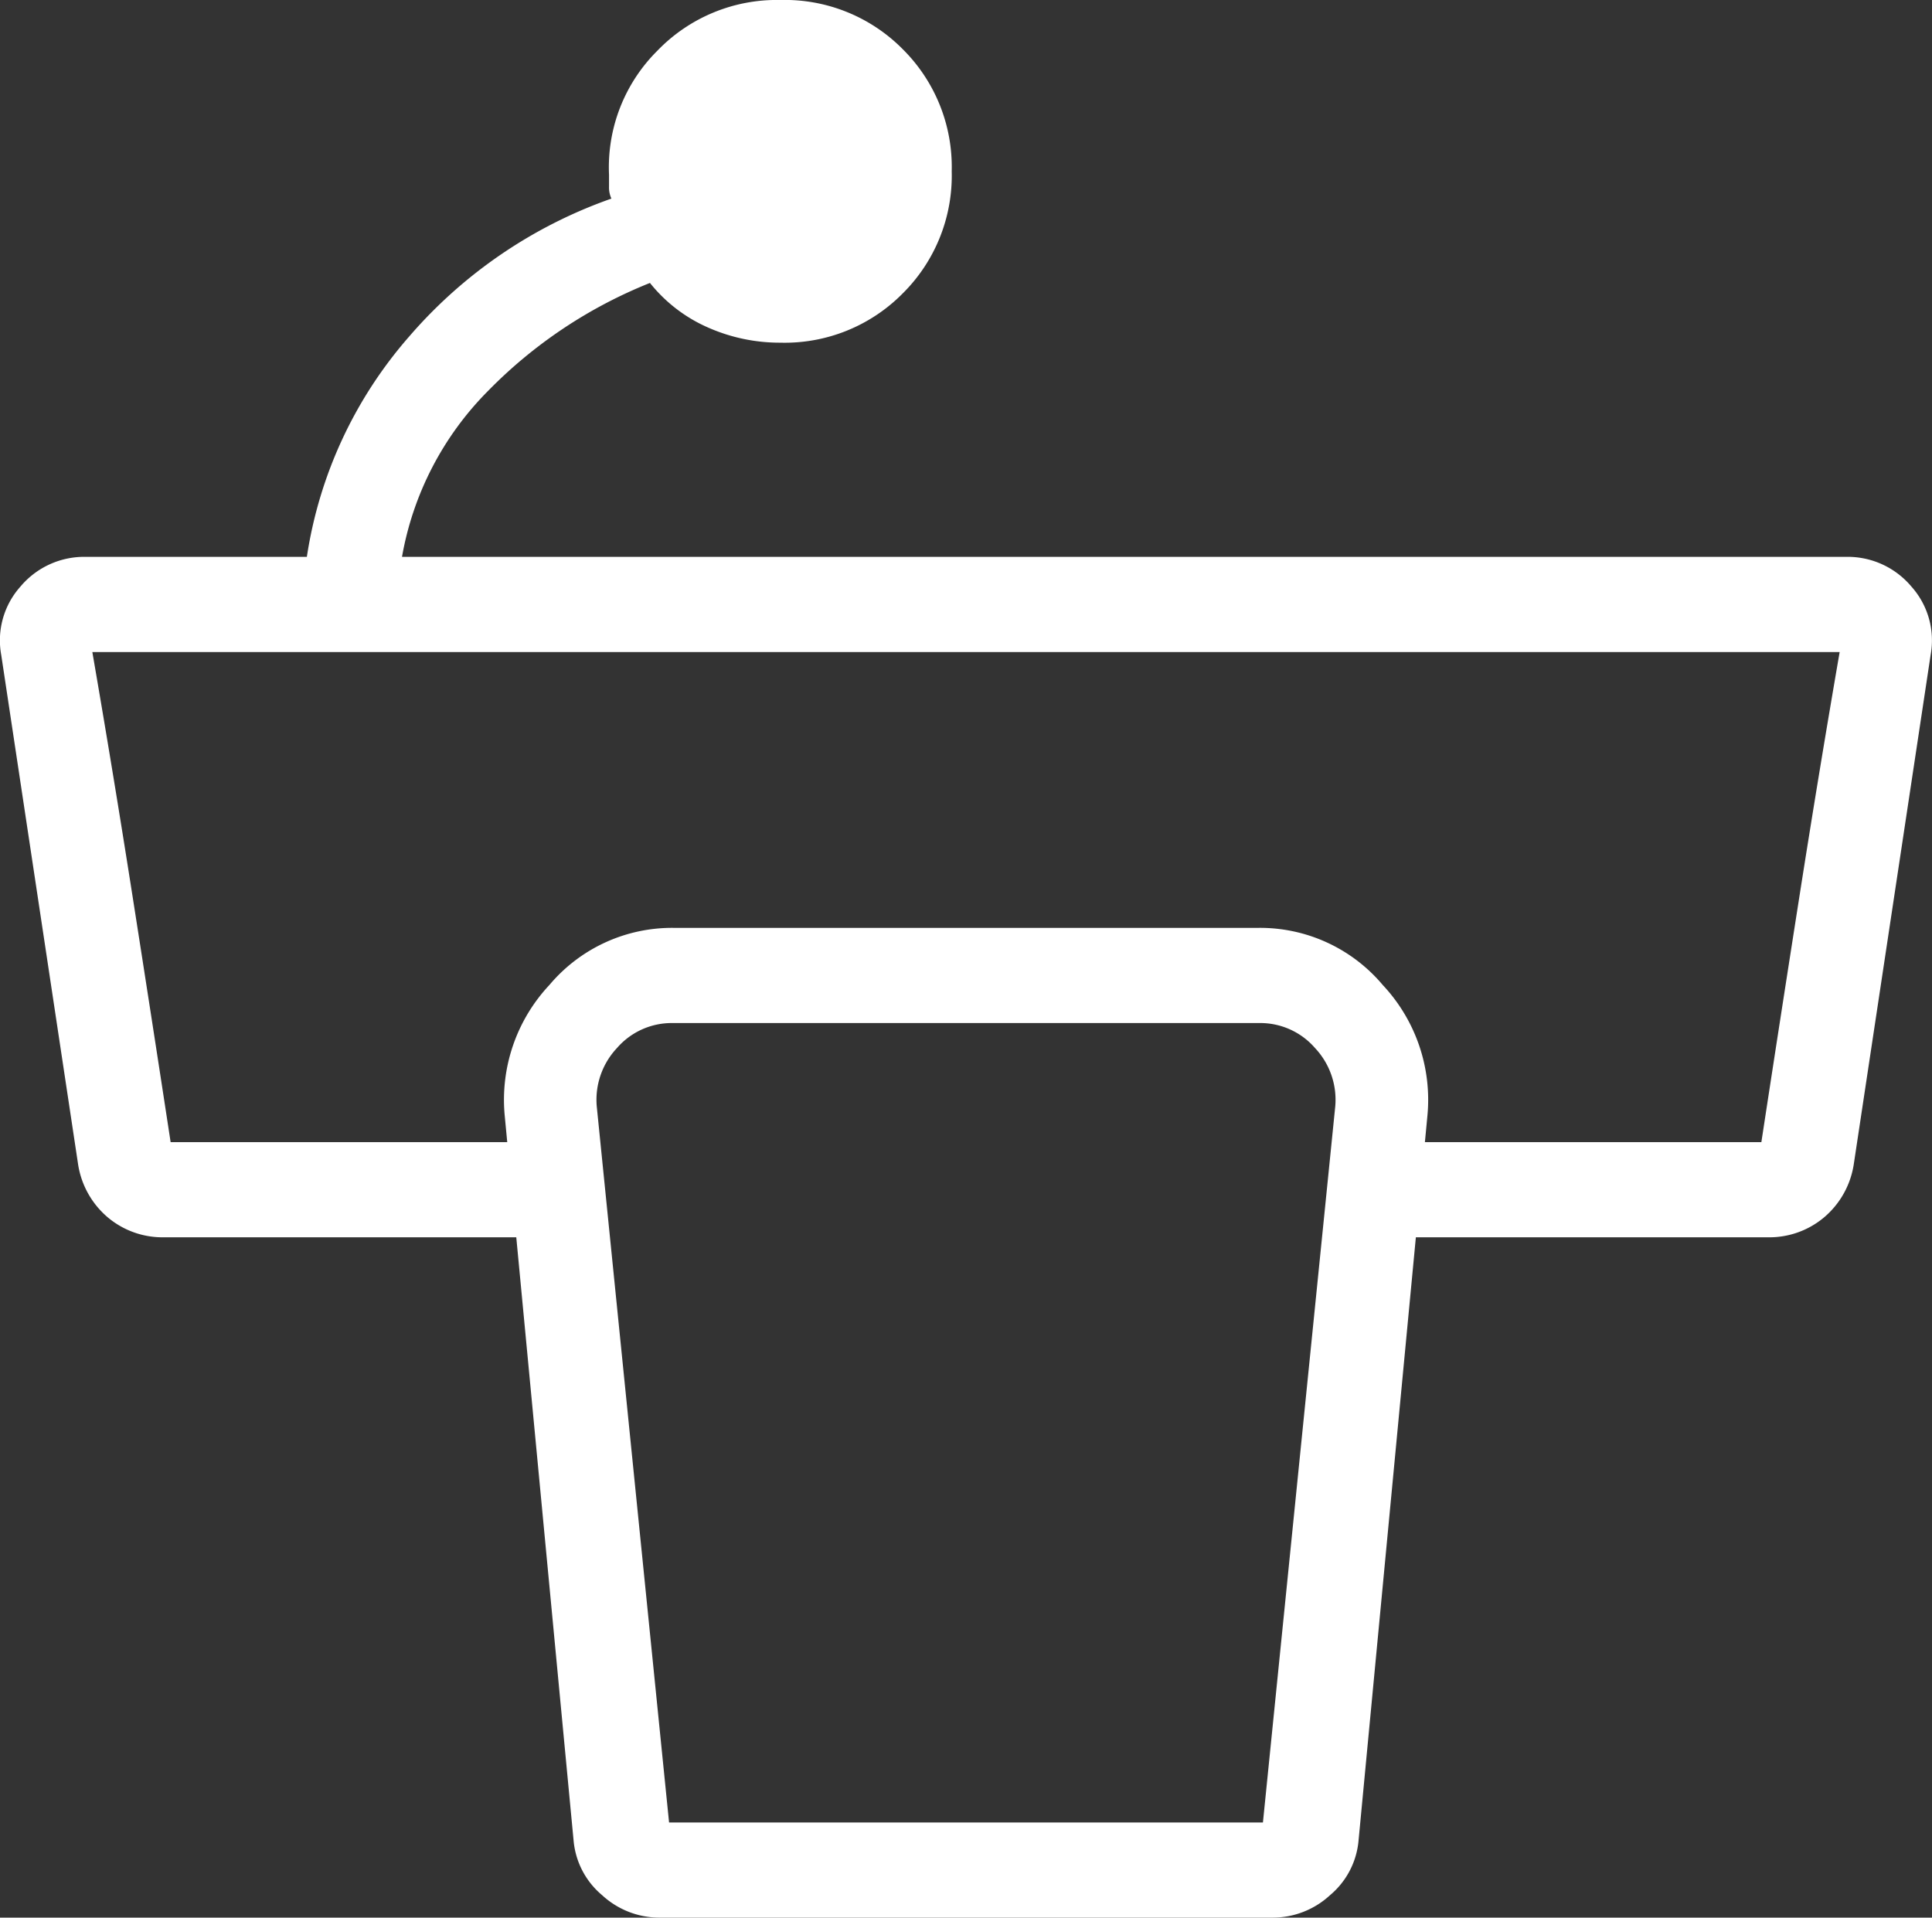
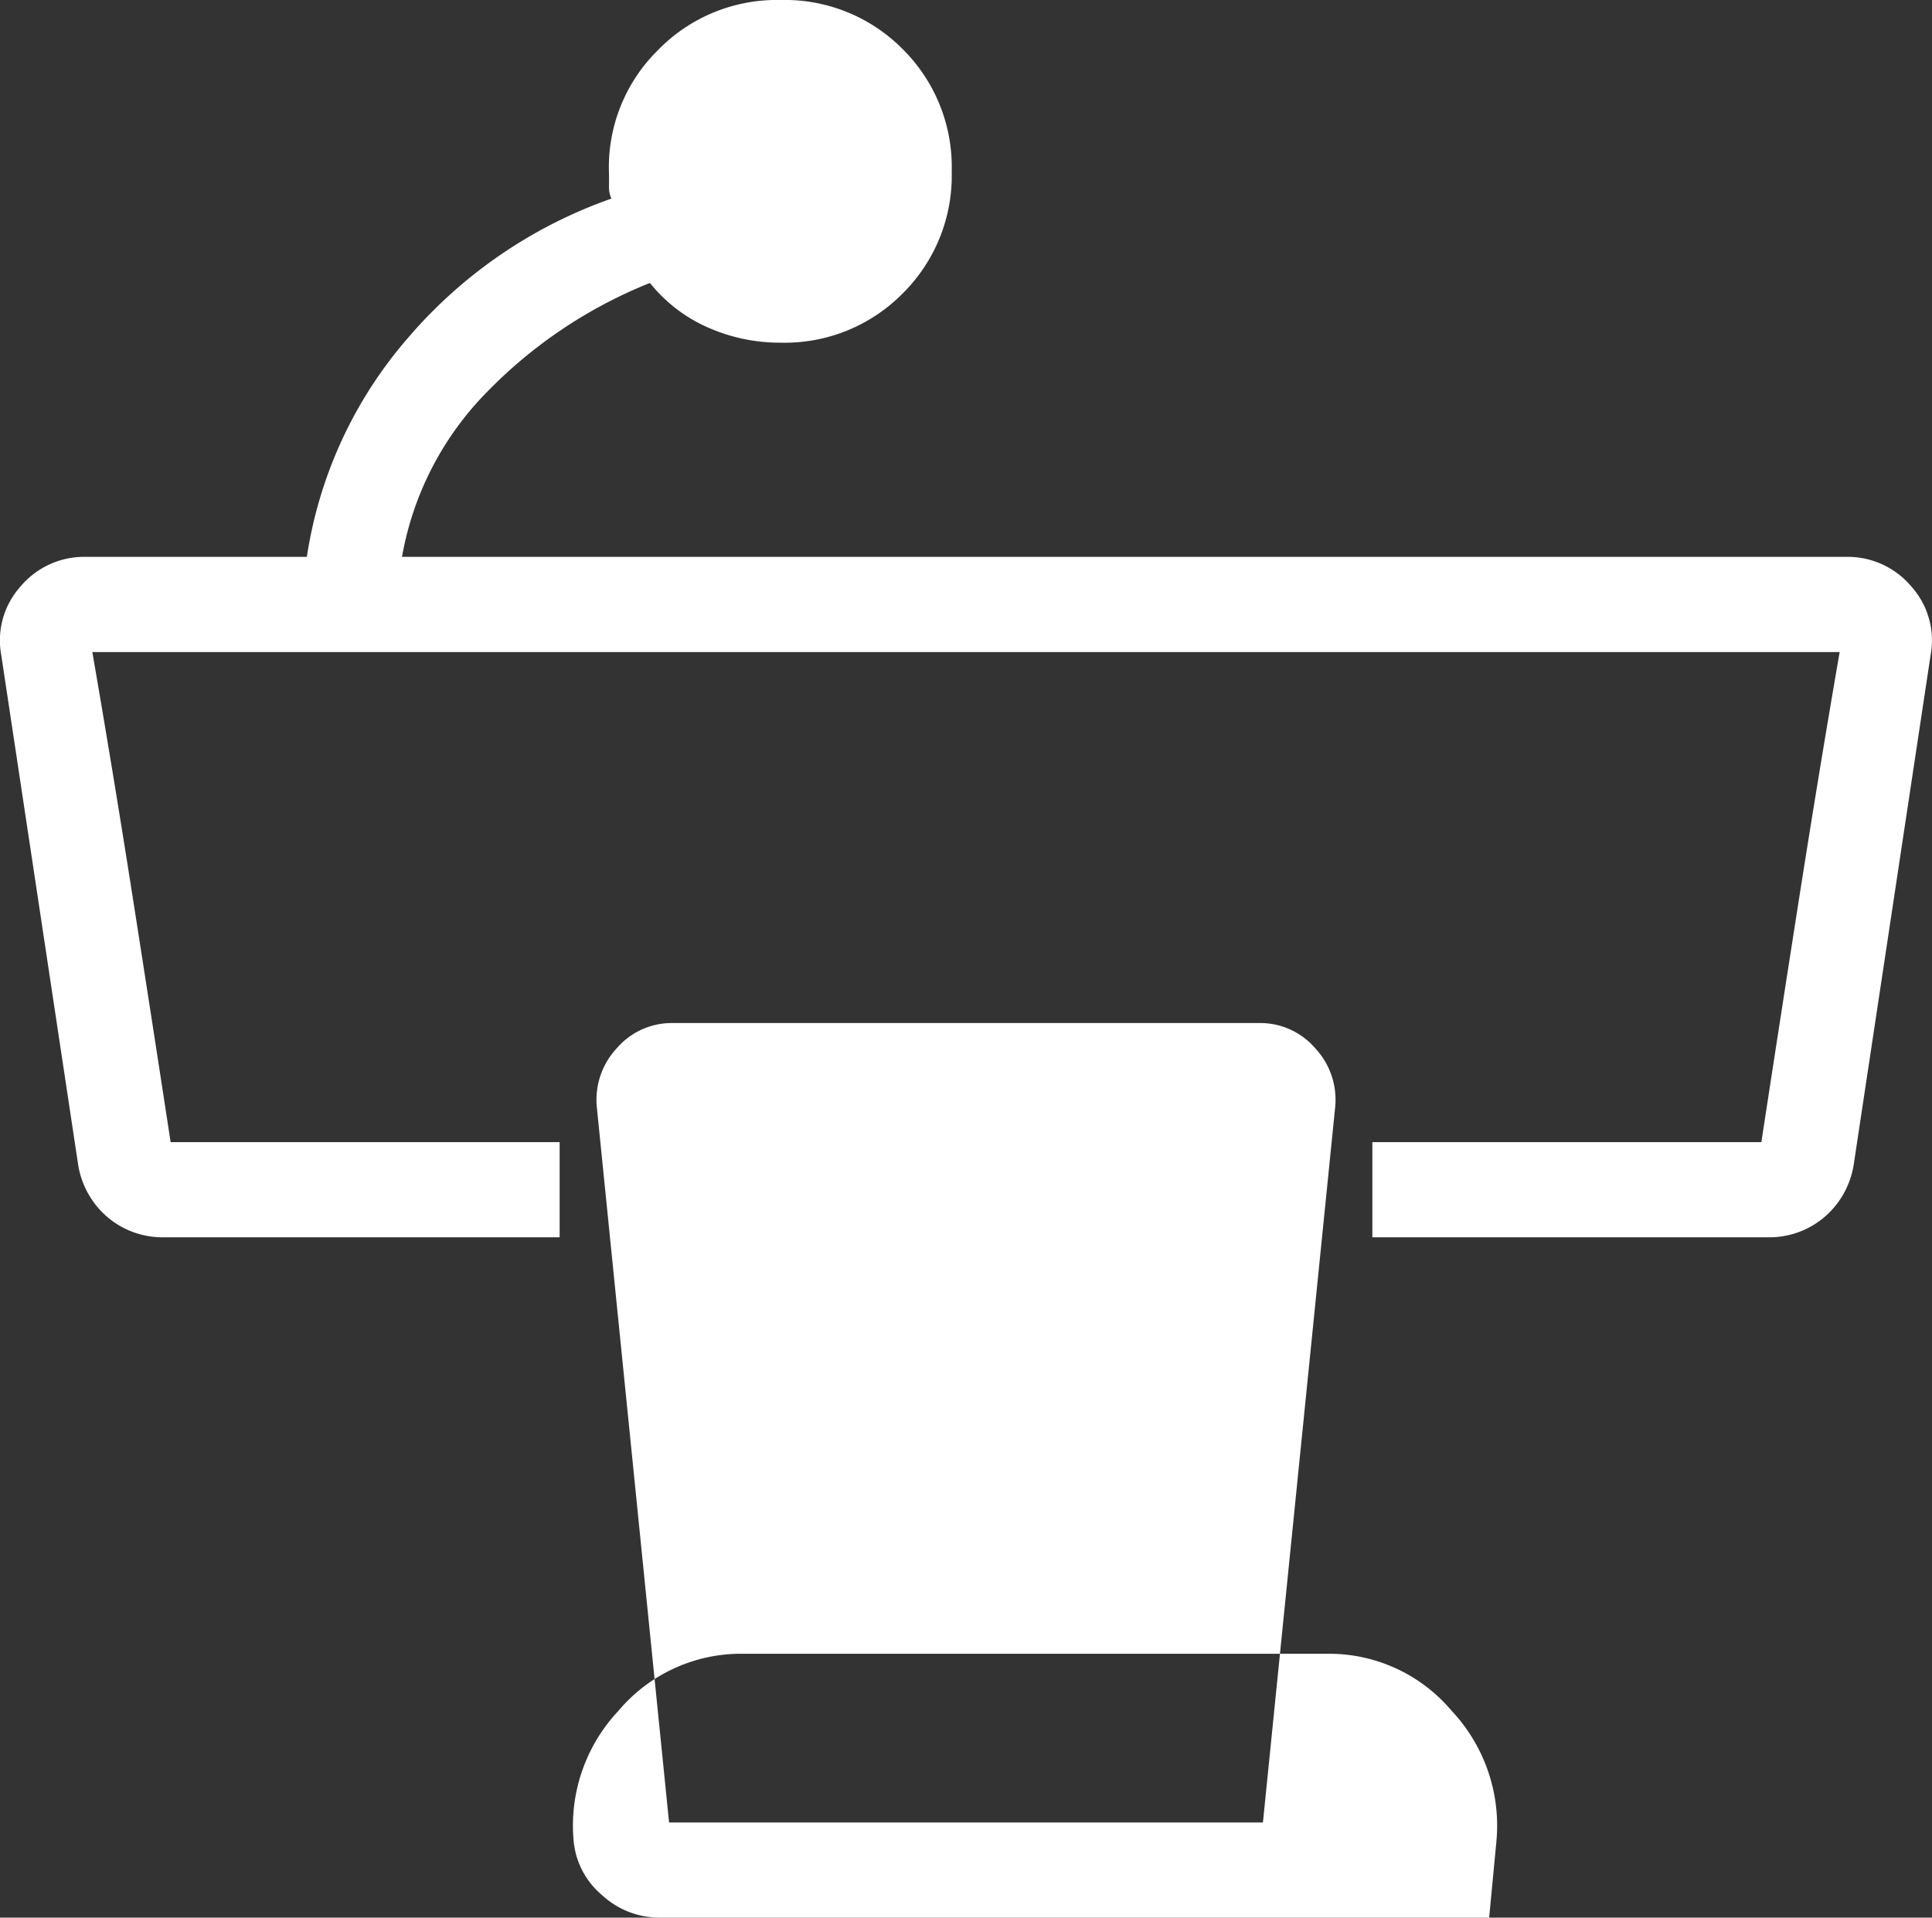
<svg xmlns="http://www.w3.org/2000/svg" width="80.596" height="80" viewBox="0 0 80.596 80">
  <rect x="0" y="0" width="80.596" height="80" fill="#333333" stroke="none" />
  <g transform="translate(-13.702 -14)">
-     <path d="M207.391-772.854a6.919,6.919,0,0,1-2.049,5.1,6.916,6.916,0,0,1-5.1,2.05,7.4,7.4,0,0,1-3.013-.631,6.361,6.361,0,0,1-2.426-1.861,19.645,19.645,0,0,0-6.75,4.5,13.008,13.008,0,0,0-3.594,6.928h60.2a3.471,3.471,0,0,1,2.769,1.241,3.367,3.367,0,0,1,.8,2.848l-3.205,21.241a3.618,3.618,0,0,1-1.255,2.237,3.545,3.545,0,0,1-2.319.819H224.939v-3.97h16.228q.774-5.062,1.583-10.223t1.683-10.223H171.541q.874,5.062,1.683,10.223t1.583,10.223h16.228v3.97H174.519a3.545,3.545,0,0,1-2.319-.819,3.619,3.619,0,0,1-1.255-2.237l-3.205-21.241a3.366,3.366,0,0,1,.8-2.848,3.471,3.471,0,0,1,2.769-1.241h9.181a18.042,18.042,0,0,1,4.274-9.2,19.788,19.788,0,0,1,8.431-5.747,1.115,1.115,0,0,1-.1-.5v-.5a6.854,6.854,0,0,1,2.014-5.166A6.916,6.916,0,0,1,200.245-780a6.918,6.918,0,0,1,5.1,2.049A6.921,6.921,0,0,1,207.391-772.854ZM195.6-703.97h24.774l3.017-29.876a3.152,3.152,0,0,0-.843-2.431,3.021,3.021,0,0,0-2.333-1.043H195.759a3.021,3.021,0,0,0-2.333,1.043,3.152,3.152,0,0,0-.843,2.431ZM220.781-700H195.194a3.522,3.522,0,0,1-2.383-.933,3.353,3.353,0,0,1-1.191-2.253l-2.877-30.283a7,7,0,0,1,1.866-5.44,6.684,6.684,0,0,1,5.181-2.382h24.4a6.684,6.684,0,0,1,5.181,2.382,7,7,0,0,1,1.866,5.44l-2.877,30.283a3.354,3.354,0,0,1-1.191,2.253,3.522,3.522,0,0,1-2.383.933Z" transform="translate(-153.987 794)" fill="#fff" />
+     <path d="M207.391-772.854a6.919,6.919,0,0,1-2.049,5.1,6.916,6.916,0,0,1-5.1,2.05,7.4,7.4,0,0,1-3.013-.631,6.361,6.361,0,0,1-2.426-1.861,19.645,19.645,0,0,0-6.75,4.5,13.008,13.008,0,0,0-3.594,6.928h60.2a3.471,3.471,0,0,1,2.769,1.241,3.367,3.367,0,0,1,.8,2.848l-3.205,21.241a3.618,3.618,0,0,1-1.255,2.237,3.545,3.545,0,0,1-2.319.819H224.939v-3.97h16.228q.774-5.062,1.583-10.223t1.683-10.223H171.541q.874,5.062,1.683,10.223t1.583,10.223h16.228v3.97H174.519a3.545,3.545,0,0,1-2.319-.819,3.619,3.619,0,0,1-1.255-2.237l-3.205-21.241a3.366,3.366,0,0,1,.8-2.848,3.471,3.471,0,0,1,2.769-1.241h9.181a18.042,18.042,0,0,1,4.274-9.2,19.788,19.788,0,0,1,8.431-5.747,1.115,1.115,0,0,1-.1-.5v-.5a6.854,6.854,0,0,1,2.014-5.166A6.916,6.916,0,0,1,200.245-780a6.918,6.918,0,0,1,5.1,2.049A6.921,6.921,0,0,1,207.391-772.854ZM195.6-703.97h24.774l3.017-29.876a3.152,3.152,0,0,0-.843-2.431,3.021,3.021,0,0,0-2.333-1.043H195.759a3.021,3.021,0,0,0-2.333,1.043,3.152,3.152,0,0,0-.843,2.431ZM220.781-700H195.194a3.522,3.522,0,0,1-2.383-.933,3.353,3.353,0,0,1-1.191-2.253a7,7,0,0,1,1.866-5.44,6.684,6.684,0,0,1,5.181-2.382h24.4a6.684,6.684,0,0,1,5.181,2.382,7,7,0,0,1,1.866,5.44l-2.877,30.283a3.354,3.354,0,0,1-1.191,2.253,3.522,3.522,0,0,1-2.383.933Z" transform="translate(-153.987 794)" fill="#fff" />
  </g>
</svg>